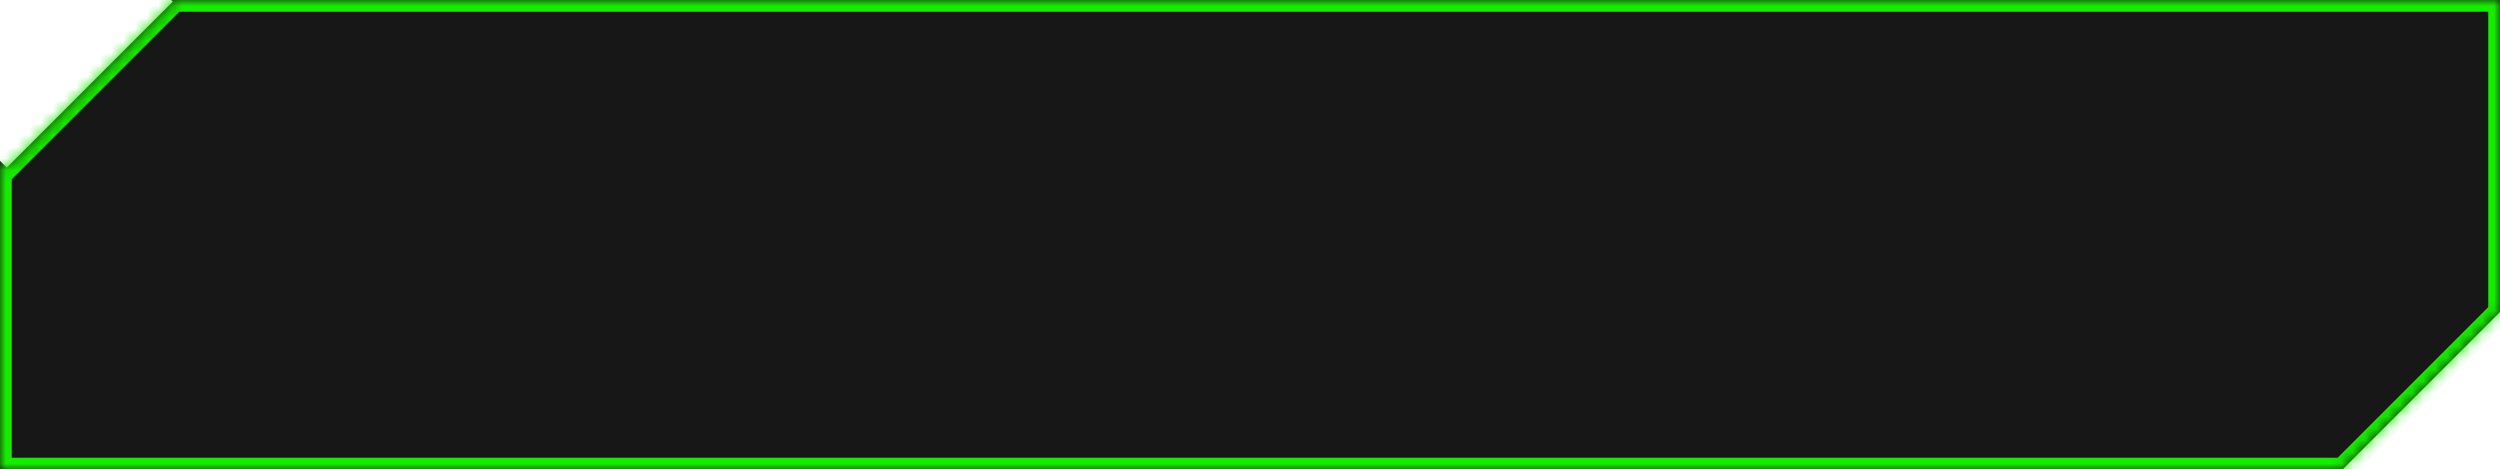
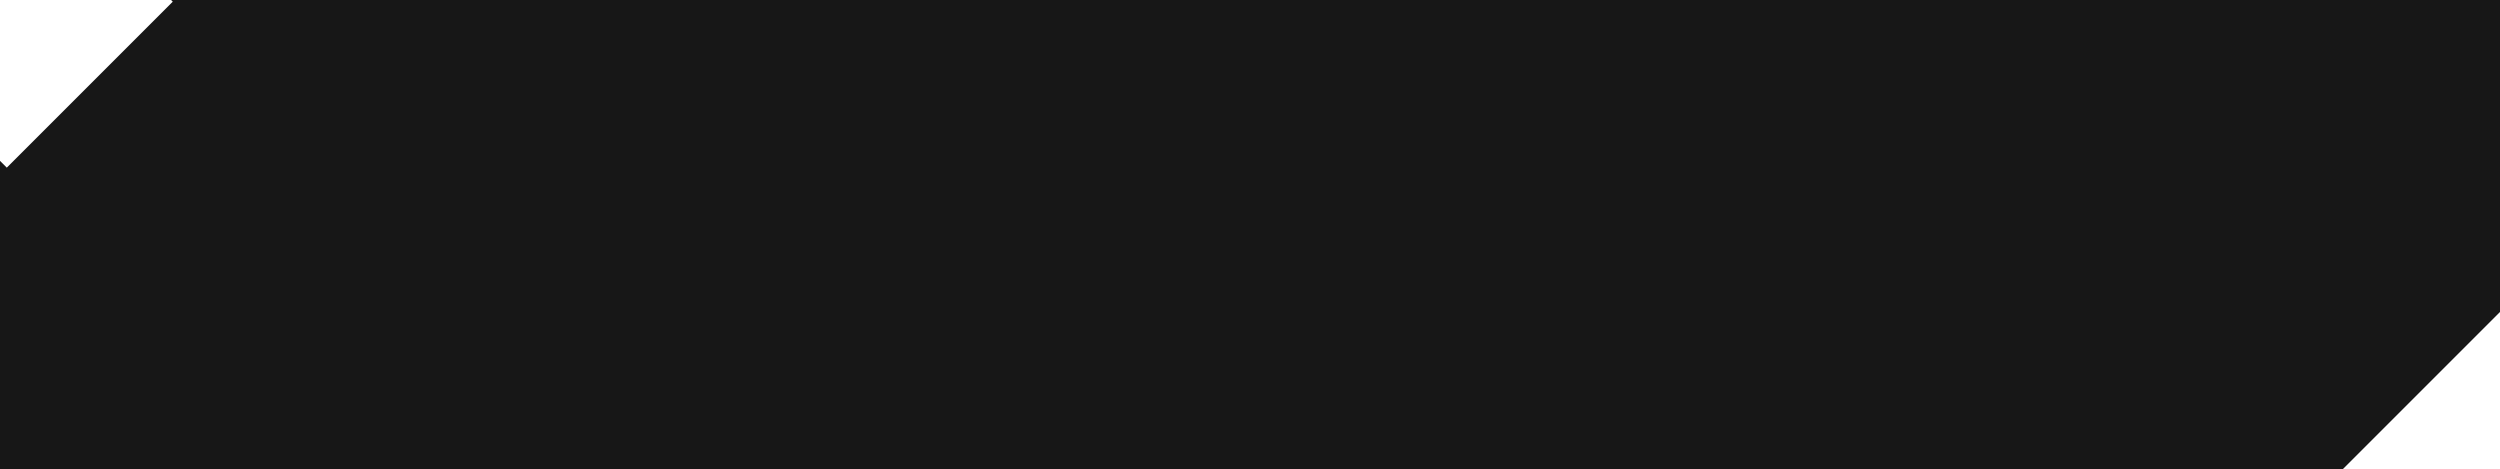
<svg xmlns="http://www.w3.org/2000/svg" width="213" height="40" viewBox="0 0 213 40" fill="none">
  <mask id="path-1-inside-1_681_11563" fill="white">
-     <path d="M213 26.578L199.578 40H0V13.706L0.578 14.284L14.72 0.143L14.577 0H213V26.578Z" />
-   </mask>
+     </mask>
  <path d="M213 26.578L199.578 40H0V13.706L0.578 14.284L14.72 0.143L14.577 0H213V26.578Z" fill="#171717" />
-   <path d="M213 26.578L213.707 27.285L214 26.992V26.578H213ZM199.578 40V41H199.992L200.285 40.707L199.578 40ZM0 40H-1V41H0V40ZM0 13.706L0.707 12.999L-1 11.292V13.706H0ZM0.578 14.284L-0.129 14.991L0.578 15.698L1.285 14.991L0.578 14.284ZM14.72 0.143L15.427 0.85L16.134 0.143L15.427 -0.565L14.72 0.143ZM14.577 0V-1H12.163L13.87 0.707L14.577 0ZM213 0H214V-1H213V0ZM213 26.578L212.293 25.871L198.871 39.293L199.578 40L200.285 40.707L213.707 27.285L213 26.578ZM199.578 40V39H0V40V41H199.578V40ZM0 40H1V13.706H0H-1V40H0ZM0 13.706L-0.707 14.413L-0.129 14.991L0.578 14.284L1.285 13.577L0.707 12.999L0 13.706ZM0.578 14.284L1.285 14.991L15.427 0.85L14.72 0.143L14.013 -0.565L-0.129 13.577L0.578 14.284ZM14.72 0.143L15.427 -0.565L15.284 -0.707L14.577 0L13.87 0.707L14.013 0.85L14.72 0.143ZM14.577 0V1H213V0V-1H14.577V0ZM213 0H212V26.578H213H214V0H213Z" fill="#17EC00" mask="url(#path-1-inside-1_681_11563)" />
</svg>